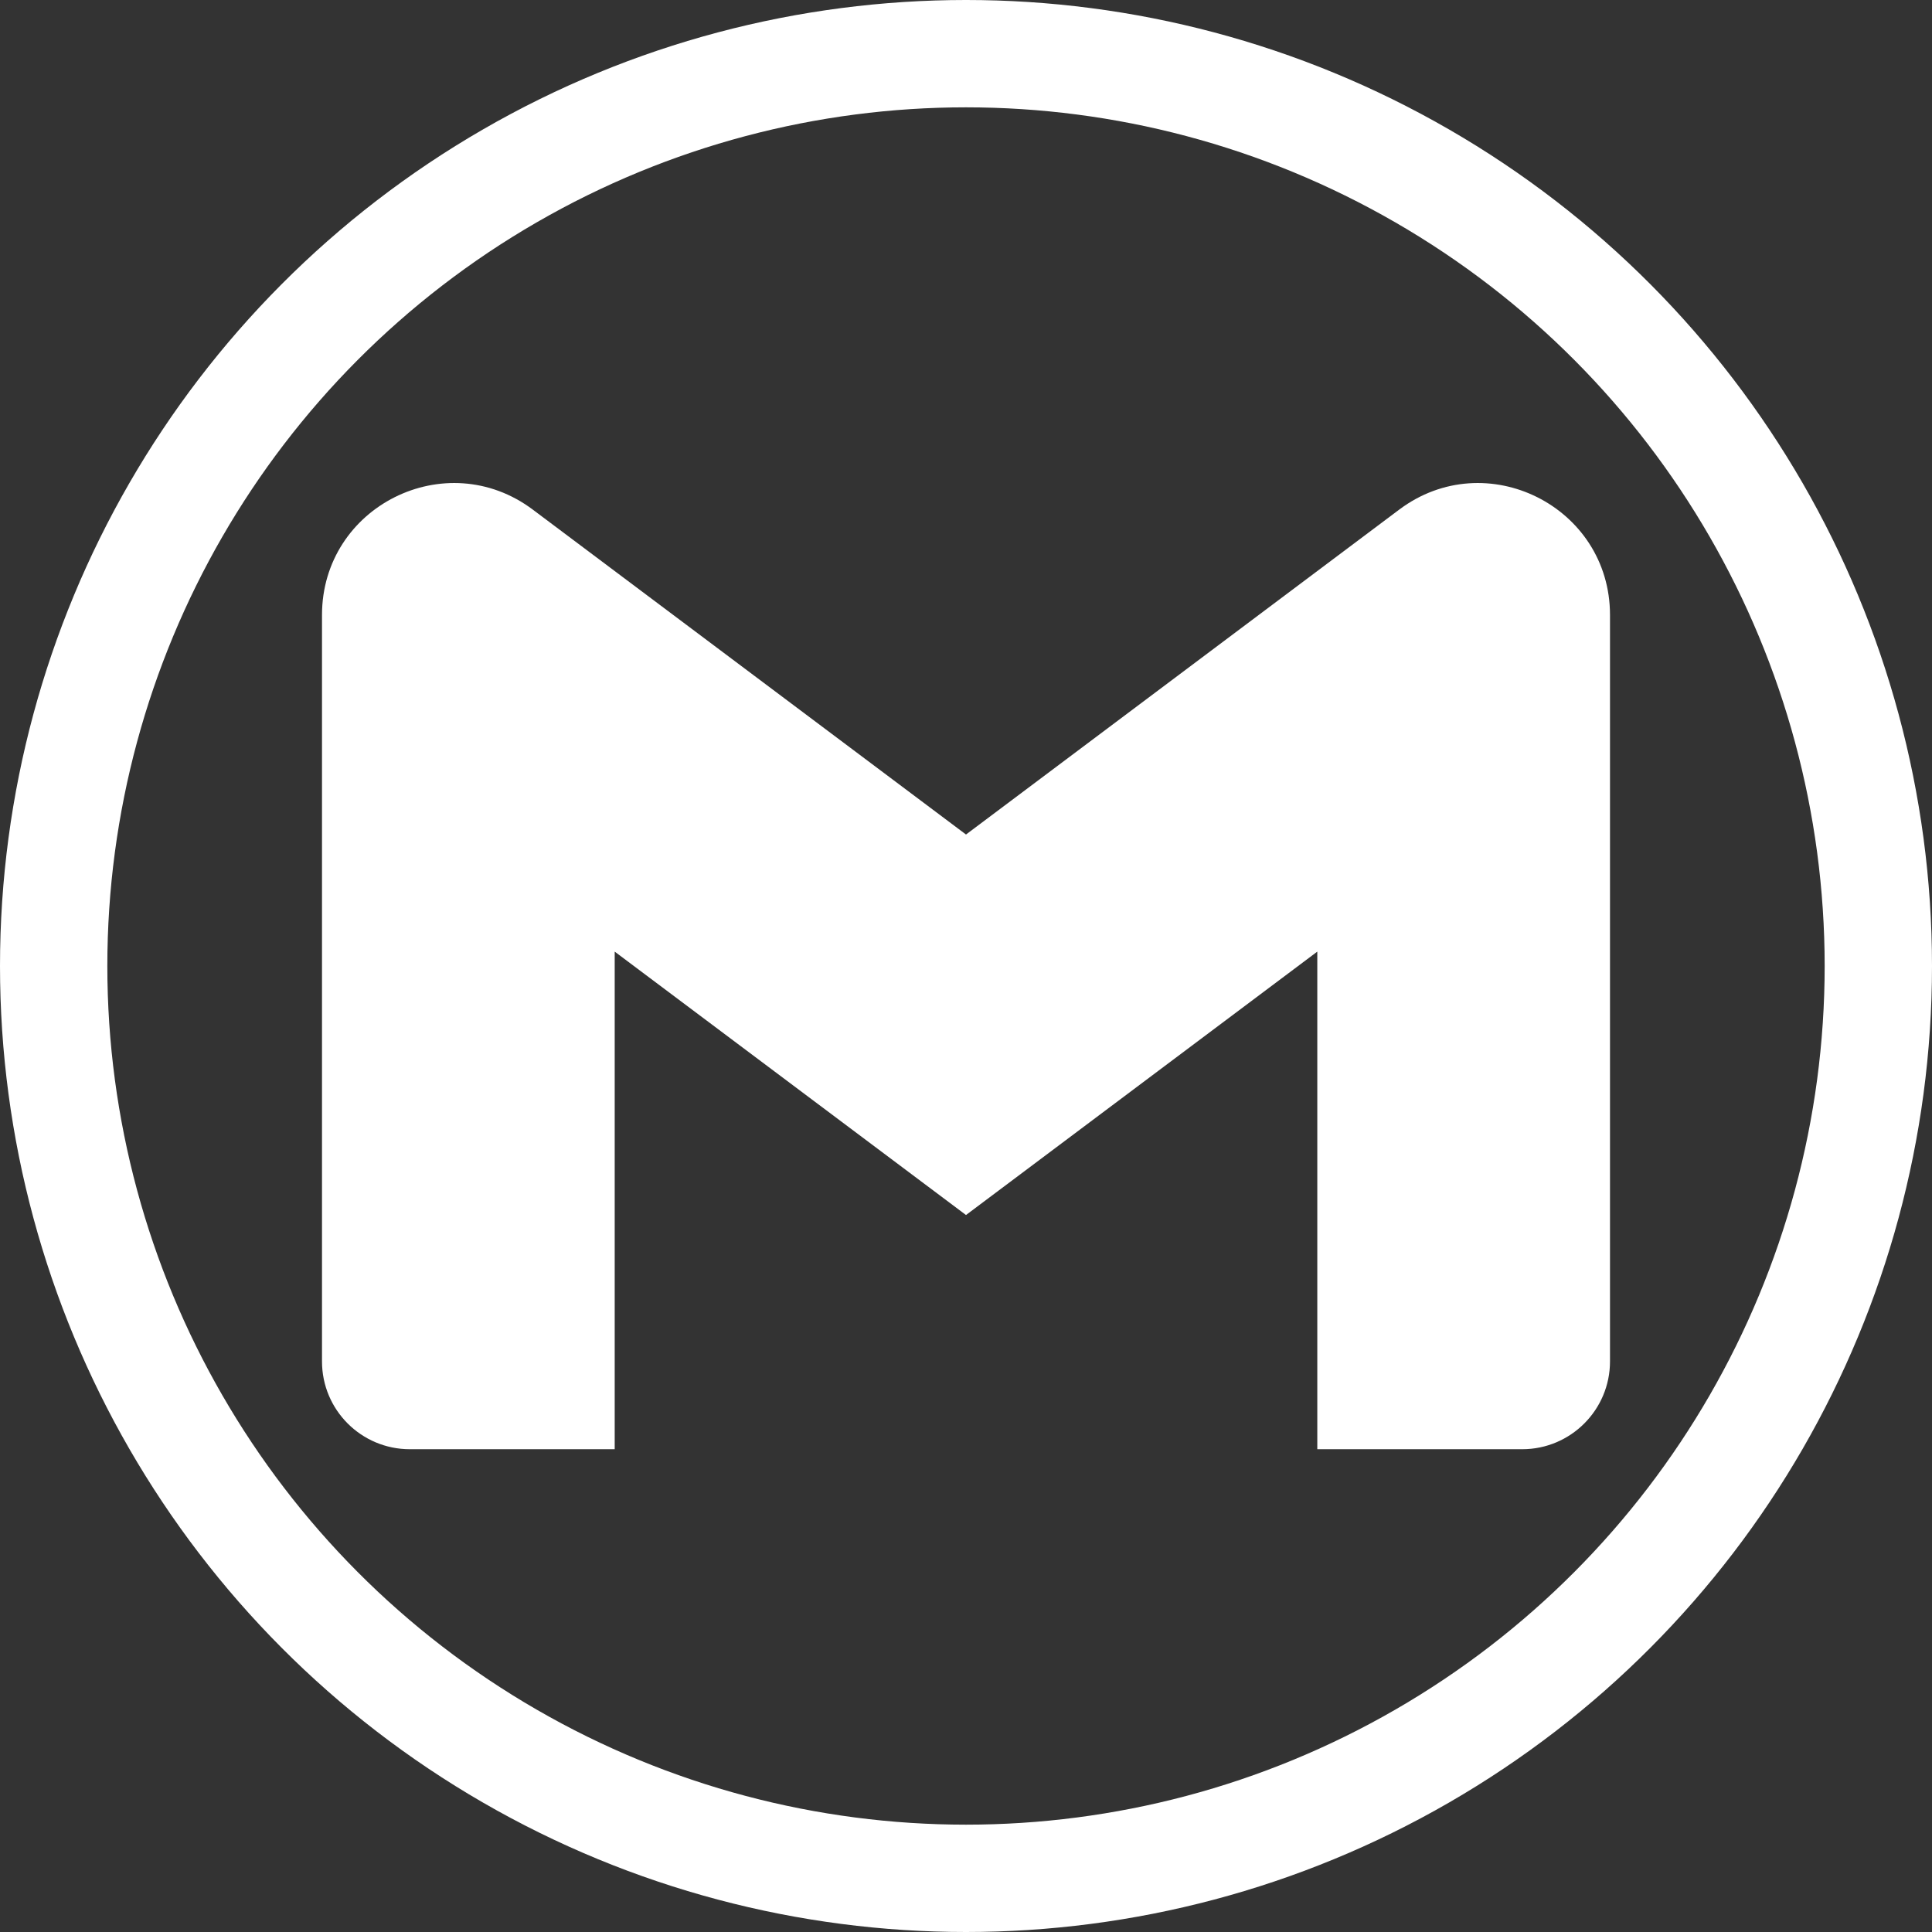
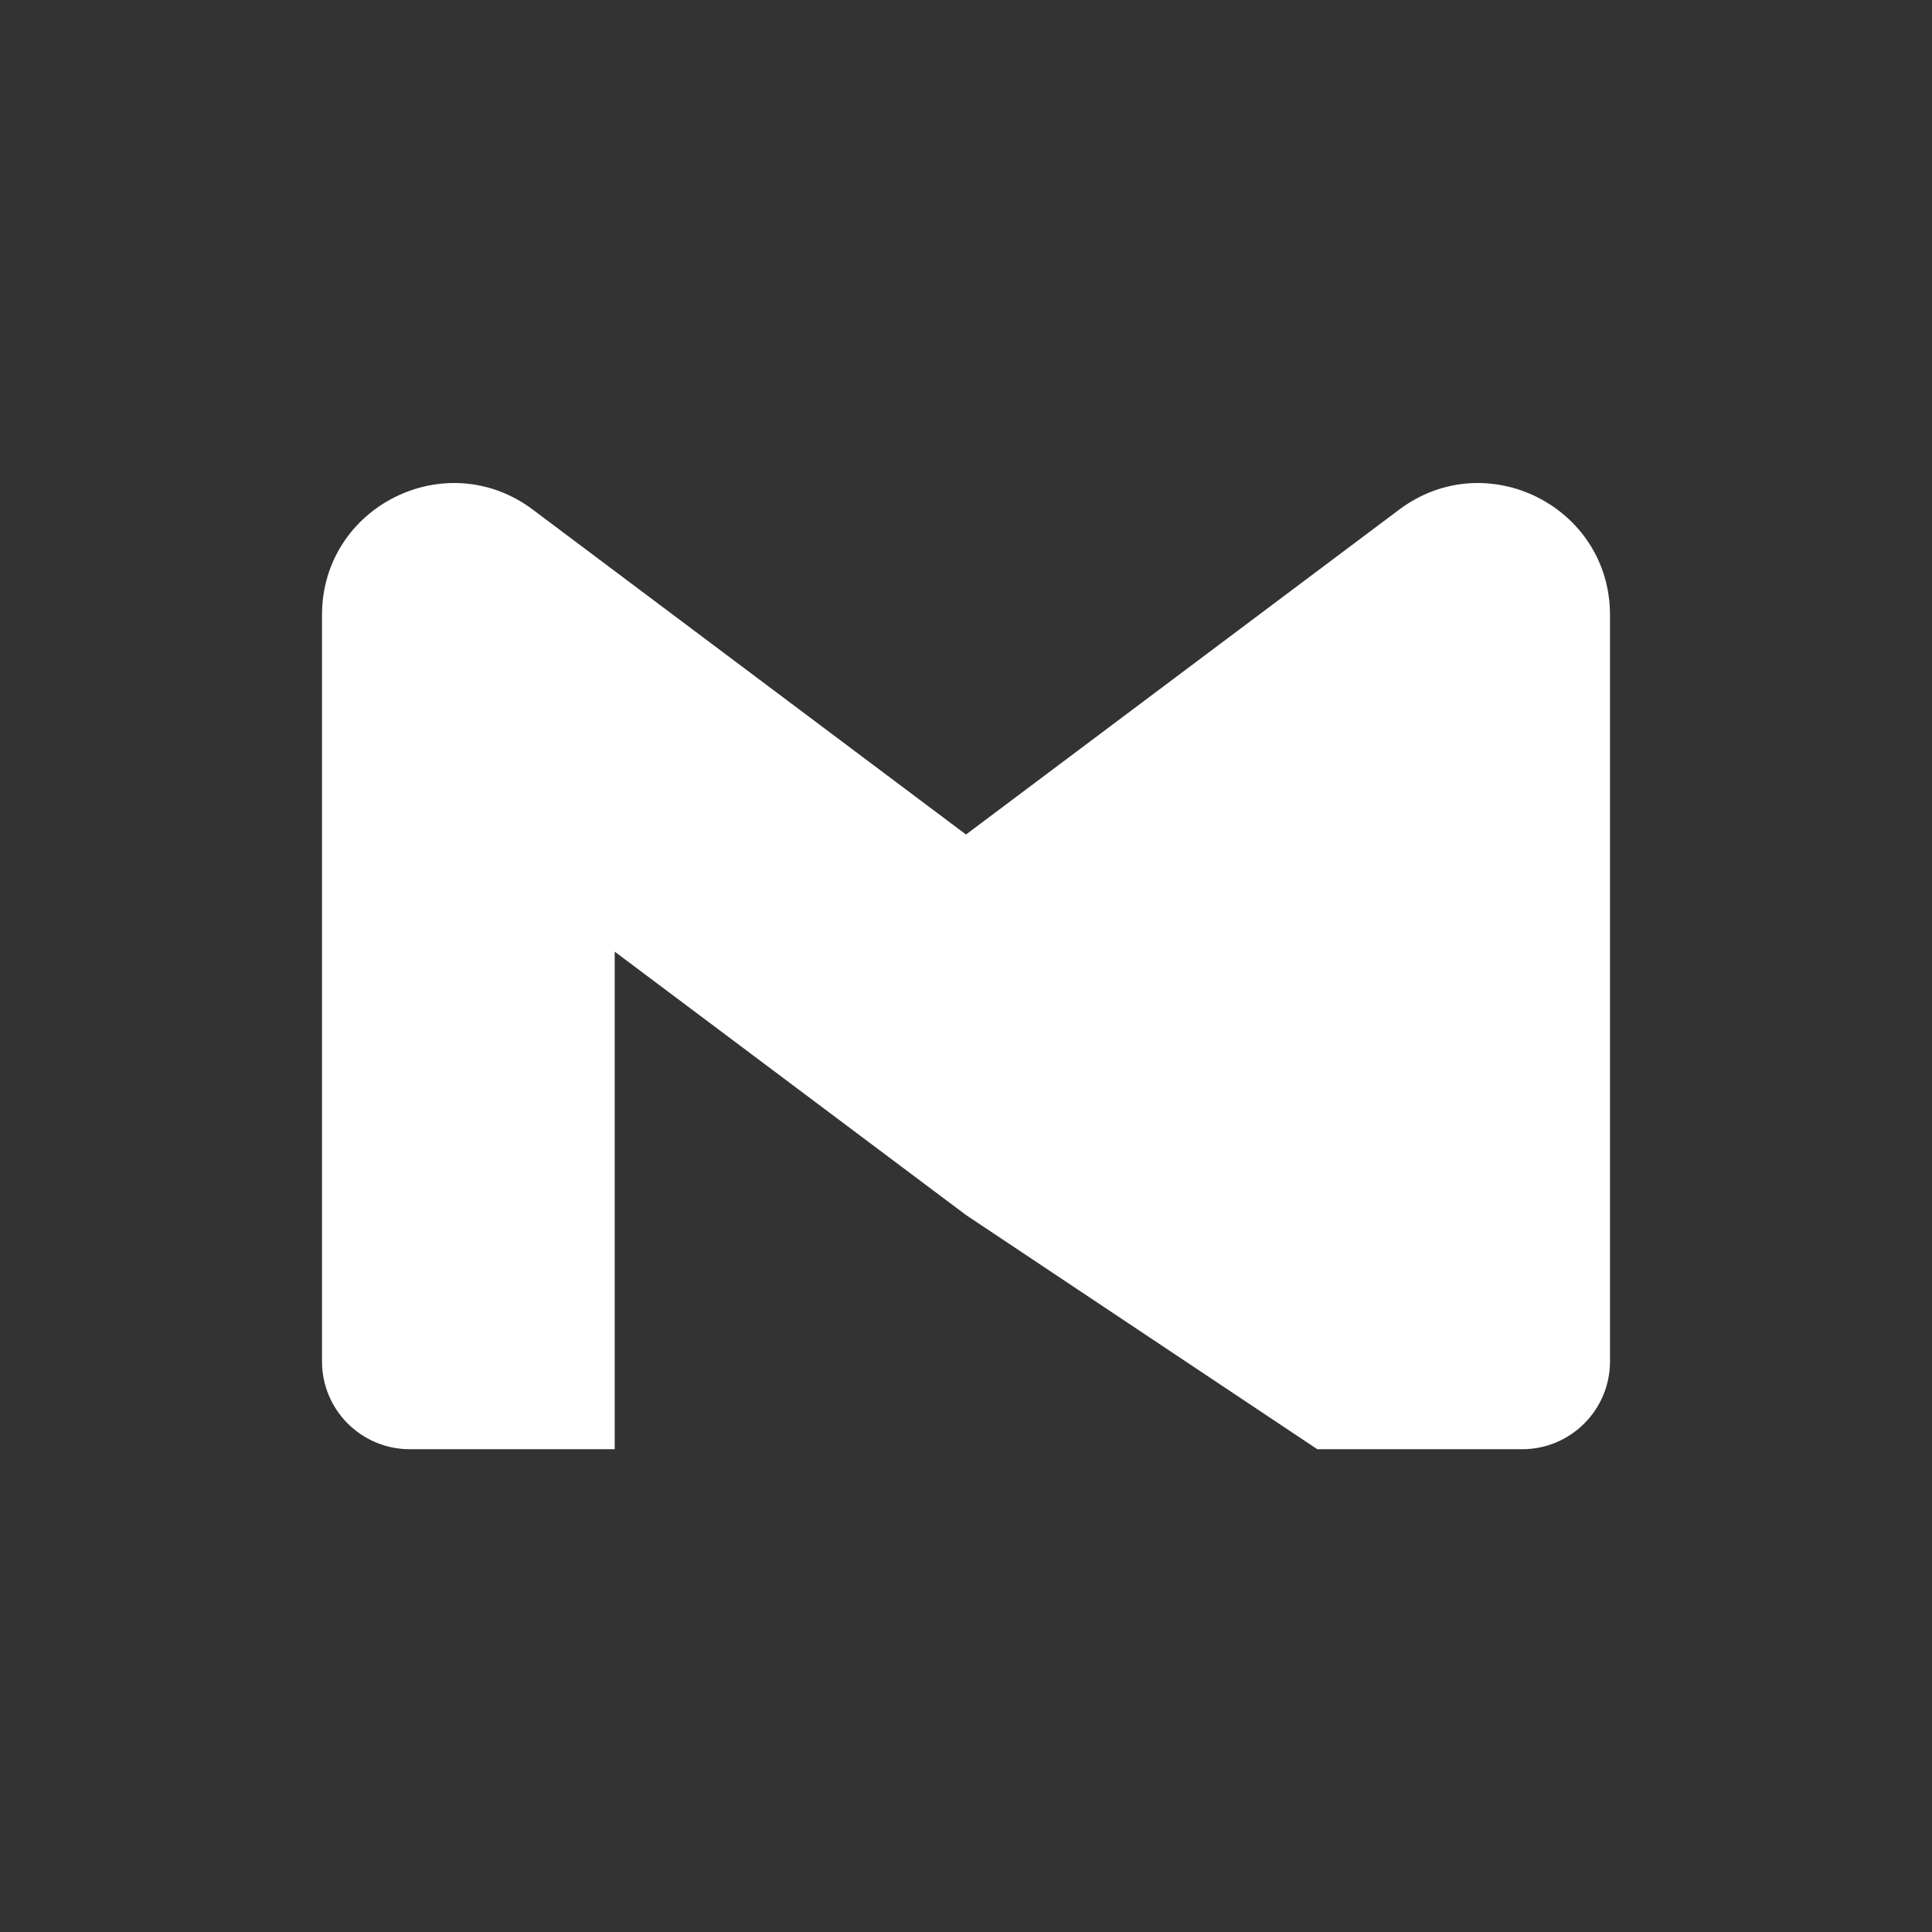
<svg xmlns="http://www.w3.org/2000/svg" width="18" height="18" viewBox="0 0 18 18" fill="none">
  <rect x="0" y="0" width="18" height="18" fill="#333333" stroke="none" />
-   <path d="M5.727 13.502H3.818C3.367 13.502 3 13.137 3 12.684V5.73C3 4.718 4.154 4.141 4.964 4.748L9 7.775L13.036 4.748C13.845 4.141 15 4.718 15 5.73V12.684C15 13.135 14.634 13.502 14.182 13.502H12.273V8.866L9 11.32L5.727 8.866L5.727 13.502Z" fill="white" />
-   <circle cx="9" cy="9" r="8.5" stroke="white" />
+   <path d="M5.727 13.502H3.818C3.367 13.502 3 13.137 3 12.684V5.73C3 4.718 4.154 4.141 4.964 4.748L9 7.775L13.036 4.748C13.845 4.141 15 4.718 15 5.73V12.684C15 13.135 14.634 13.502 14.182 13.502H12.273L9 11.32L5.727 8.866L5.727 13.502Z" fill="white" />
</svg>